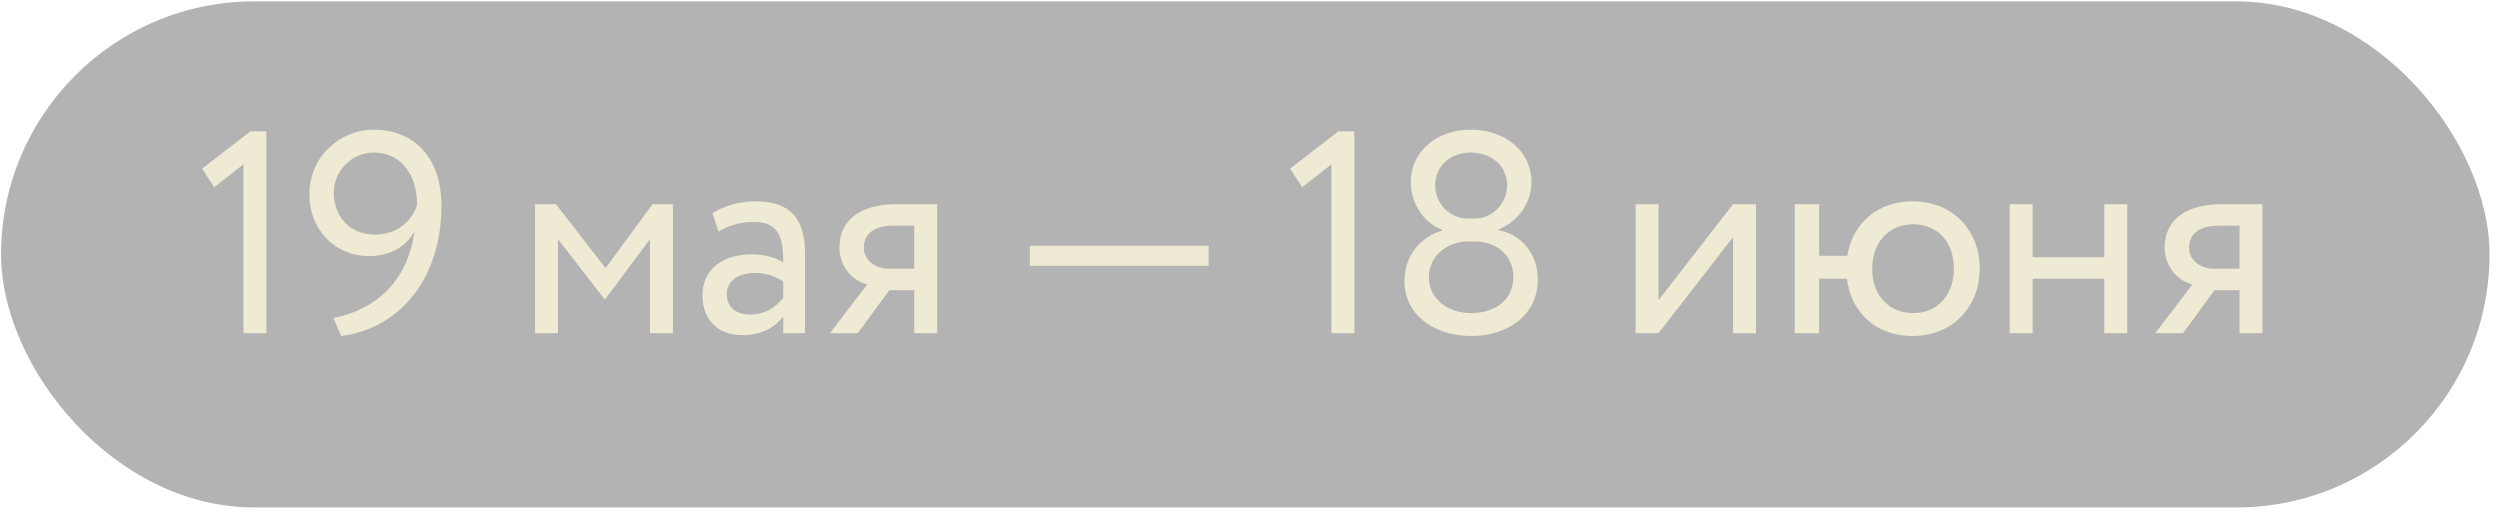
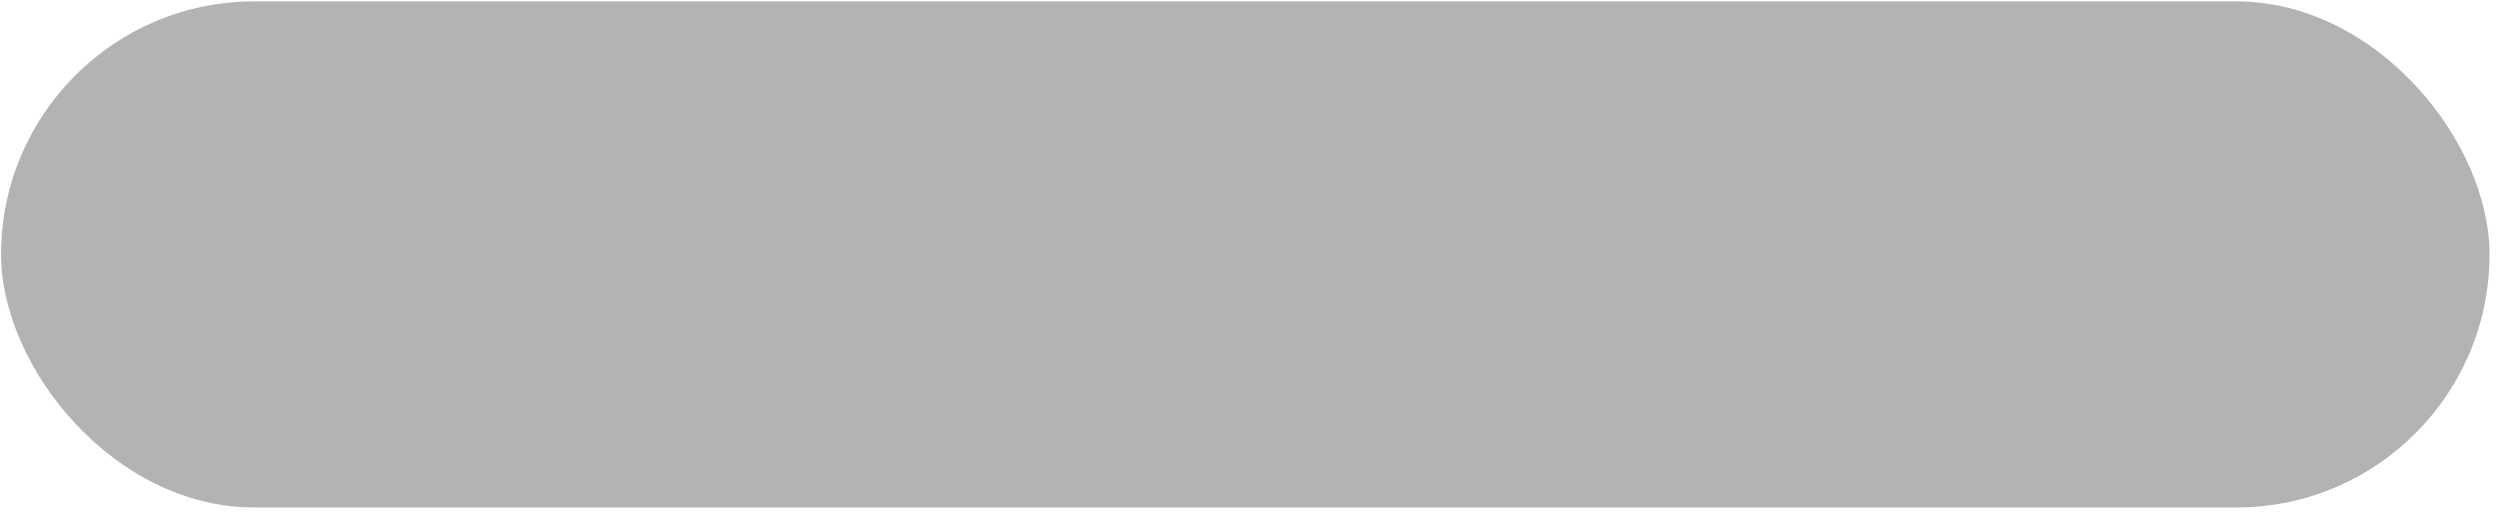
<svg xmlns="http://www.w3.org/2000/svg" width="127" height="26" viewBox="0 0 127 26" fill="none">
  <rect x="0.054" y="0.071" width="126.414" height="25.707" rx="12.854" fill="black" fill-opacity="0.3" />
-   <path d="M10.271 8.567L12.717 6.674H13.533V16.925H12.368V8.348L10.883 9.513L10.271 8.567ZM22.428 10.416C22.428 14.274 20.2 16.706 17.332 17.07L16.939 16.153C19.21 15.716 20.739 14.158 21.059 11.741C20.651 12.498 19.865 13.008 18.759 13.008C16.982 13.008 15.716 11.639 15.716 9.877C15.716 7.868 17.375 6.586 18.962 6.586C21.234 6.586 22.428 8.246 22.428 10.416ZM21.19 10.416C21.19 9.033 20.506 7.751 18.977 7.751C17.856 7.751 16.953 8.698 16.953 9.79C16.953 10.896 17.681 11.916 19.05 11.916C20.244 11.916 20.957 11.144 21.19 10.416ZM27.18 16.925V10.372H28.243L30.762 13.619L33.15 10.372H34.184V16.925H33.019V12.149L30.748 15.192H30.704L28.345 12.149V16.925H27.18ZM36.499 11.755L36.193 10.824C36.776 10.46 37.562 10.227 38.377 10.227C40.241 10.227 40.896 11.202 40.896 12.906V16.925H39.79V16.08C39.397 16.575 38.77 17.026 37.693 17.026C36.499 17.026 35.684 16.269 35.684 15.003C35.684 13.663 36.746 12.92 38.159 12.92C38.668 12.92 39.353 13.022 39.79 13.343C39.79 12.12 39.6 11.275 38.304 11.275C37.504 11.275 37.023 11.479 36.499 11.755ZM38.101 15.978C38.96 15.978 39.455 15.527 39.79 15.134V14.304C39.382 14.012 38.887 13.867 38.319 13.867C37.62 13.867 36.921 14.187 36.921 14.944C36.921 15.57 37.343 15.978 38.101 15.978ZM45.57 10.372H47.608V16.925H46.443V14.741H45.176L43.575 16.925H42.162L44.055 14.449C43.386 14.289 42.643 13.634 42.643 12.556C42.643 11.435 43.386 10.372 45.57 10.372ZM43.881 12.585C43.881 13.255 44.521 13.648 45.104 13.648H46.443V11.464H45.38C44.288 11.464 43.881 11.974 43.881 12.585ZM52.313 13.503V12.484H61.399V13.503H52.313ZM65.54 8.567L67.986 6.674H68.801V16.925H67.636V8.348L66.151 9.513L65.54 8.567ZM74.551 11.1H74.93C75.789 11.1 76.561 10.358 76.561 9.426C76.561 8.363 75.702 7.751 74.712 7.751C73.707 7.751 72.906 8.407 72.906 9.426C72.906 10.358 73.678 11.1 74.551 11.1ZM74.915 12.265H74.595C73.518 12.265 72.586 13.008 72.586 14.071C72.586 15.134 73.488 15.905 74.726 15.905C76.037 15.905 76.881 15.163 76.881 14.071C76.867 12.92 75.978 12.265 74.915 12.265ZM74.741 17.07C72.906 17.07 71.348 16.022 71.348 14.289C71.348 13.022 72.134 12.032 73.27 11.712V11.668C72.382 11.362 71.668 10.387 71.668 9.251C71.668 7.649 73.037 6.586 74.726 6.586C76.415 6.586 77.798 7.649 77.798 9.251C77.798 10.241 77.172 11.246 76.124 11.654V11.697C77.245 11.887 78.119 12.848 78.119 14.202C78.119 16.022 76.575 17.07 74.741 17.07ZM84.254 16.925H83.089V10.372H84.254V15.25L88.039 10.372H89.204V16.925H88.039V12.047L84.254 16.925ZM91.176 16.925V10.372H92.414V12.993H93.841C94.103 11.377 95.355 10.227 97.146 10.227C99.199 10.227 100.568 11.683 100.568 13.648C100.568 15.614 99.17 17.07 97.146 17.07C95.297 17.07 94.03 15.862 93.826 14.158H92.414V16.925H91.176ZM95.108 13.648C95.108 15.032 95.981 15.905 97.19 15.905C98.398 15.905 99.257 15.017 99.257 13.648C99.257 12.309 98.442 11.392 97.19 11.392C95.967 11.392 95.108 12.294 95.108 13.648ZM106.898 16.925V14.158H103.258V16.925H102.093V10.372H103.258V13.066H106.898V10.372H108.063V16.925H106.898ZM112.893 10.372H114.931V16.925H113.766V14.741H112.5L110.898 16.925H109.486L111.378 14.449C110.709 14.289 109.966 13.634 109.966 12.556C109.966 11.435 110.709 10.372 112.893 10.372ZM111.204 12.585C111.204 13.255 111.844 13.648 112.427 13.648H113.766V11.464H112.704C111.611 11.464 111.204 11.974 111.204 12.585Z" fill="#EEEAD3" />
</svg>